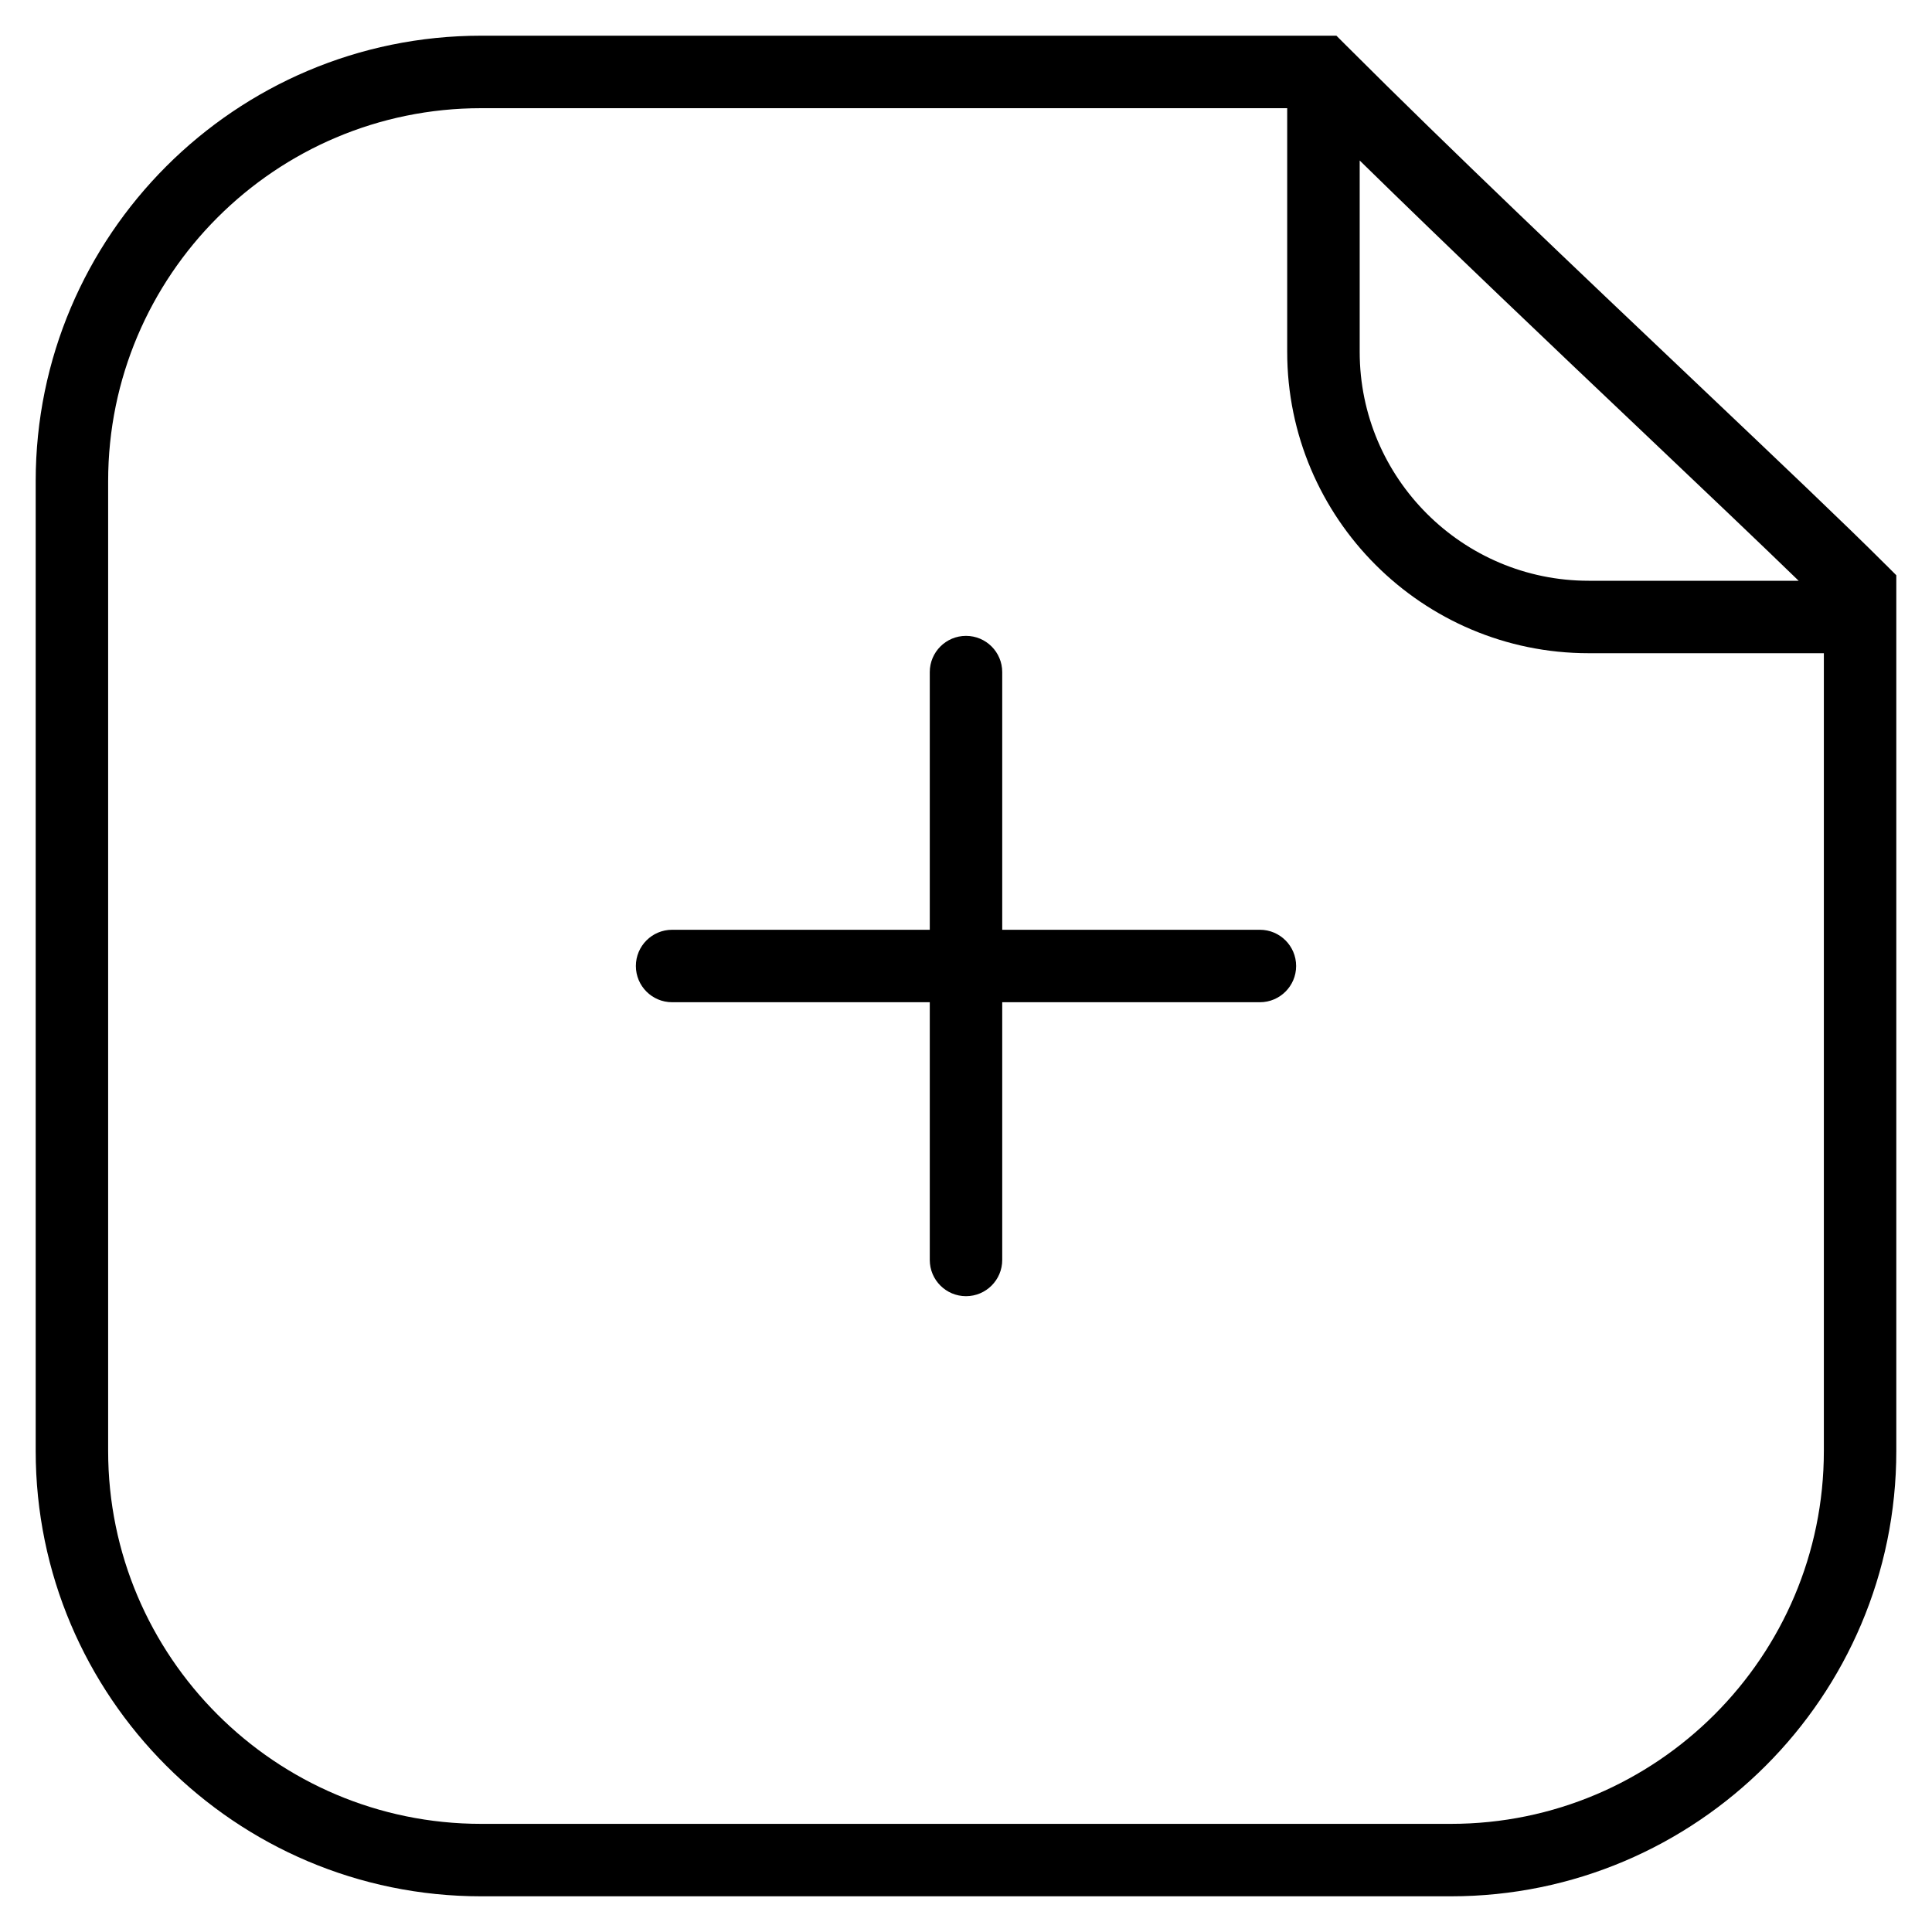
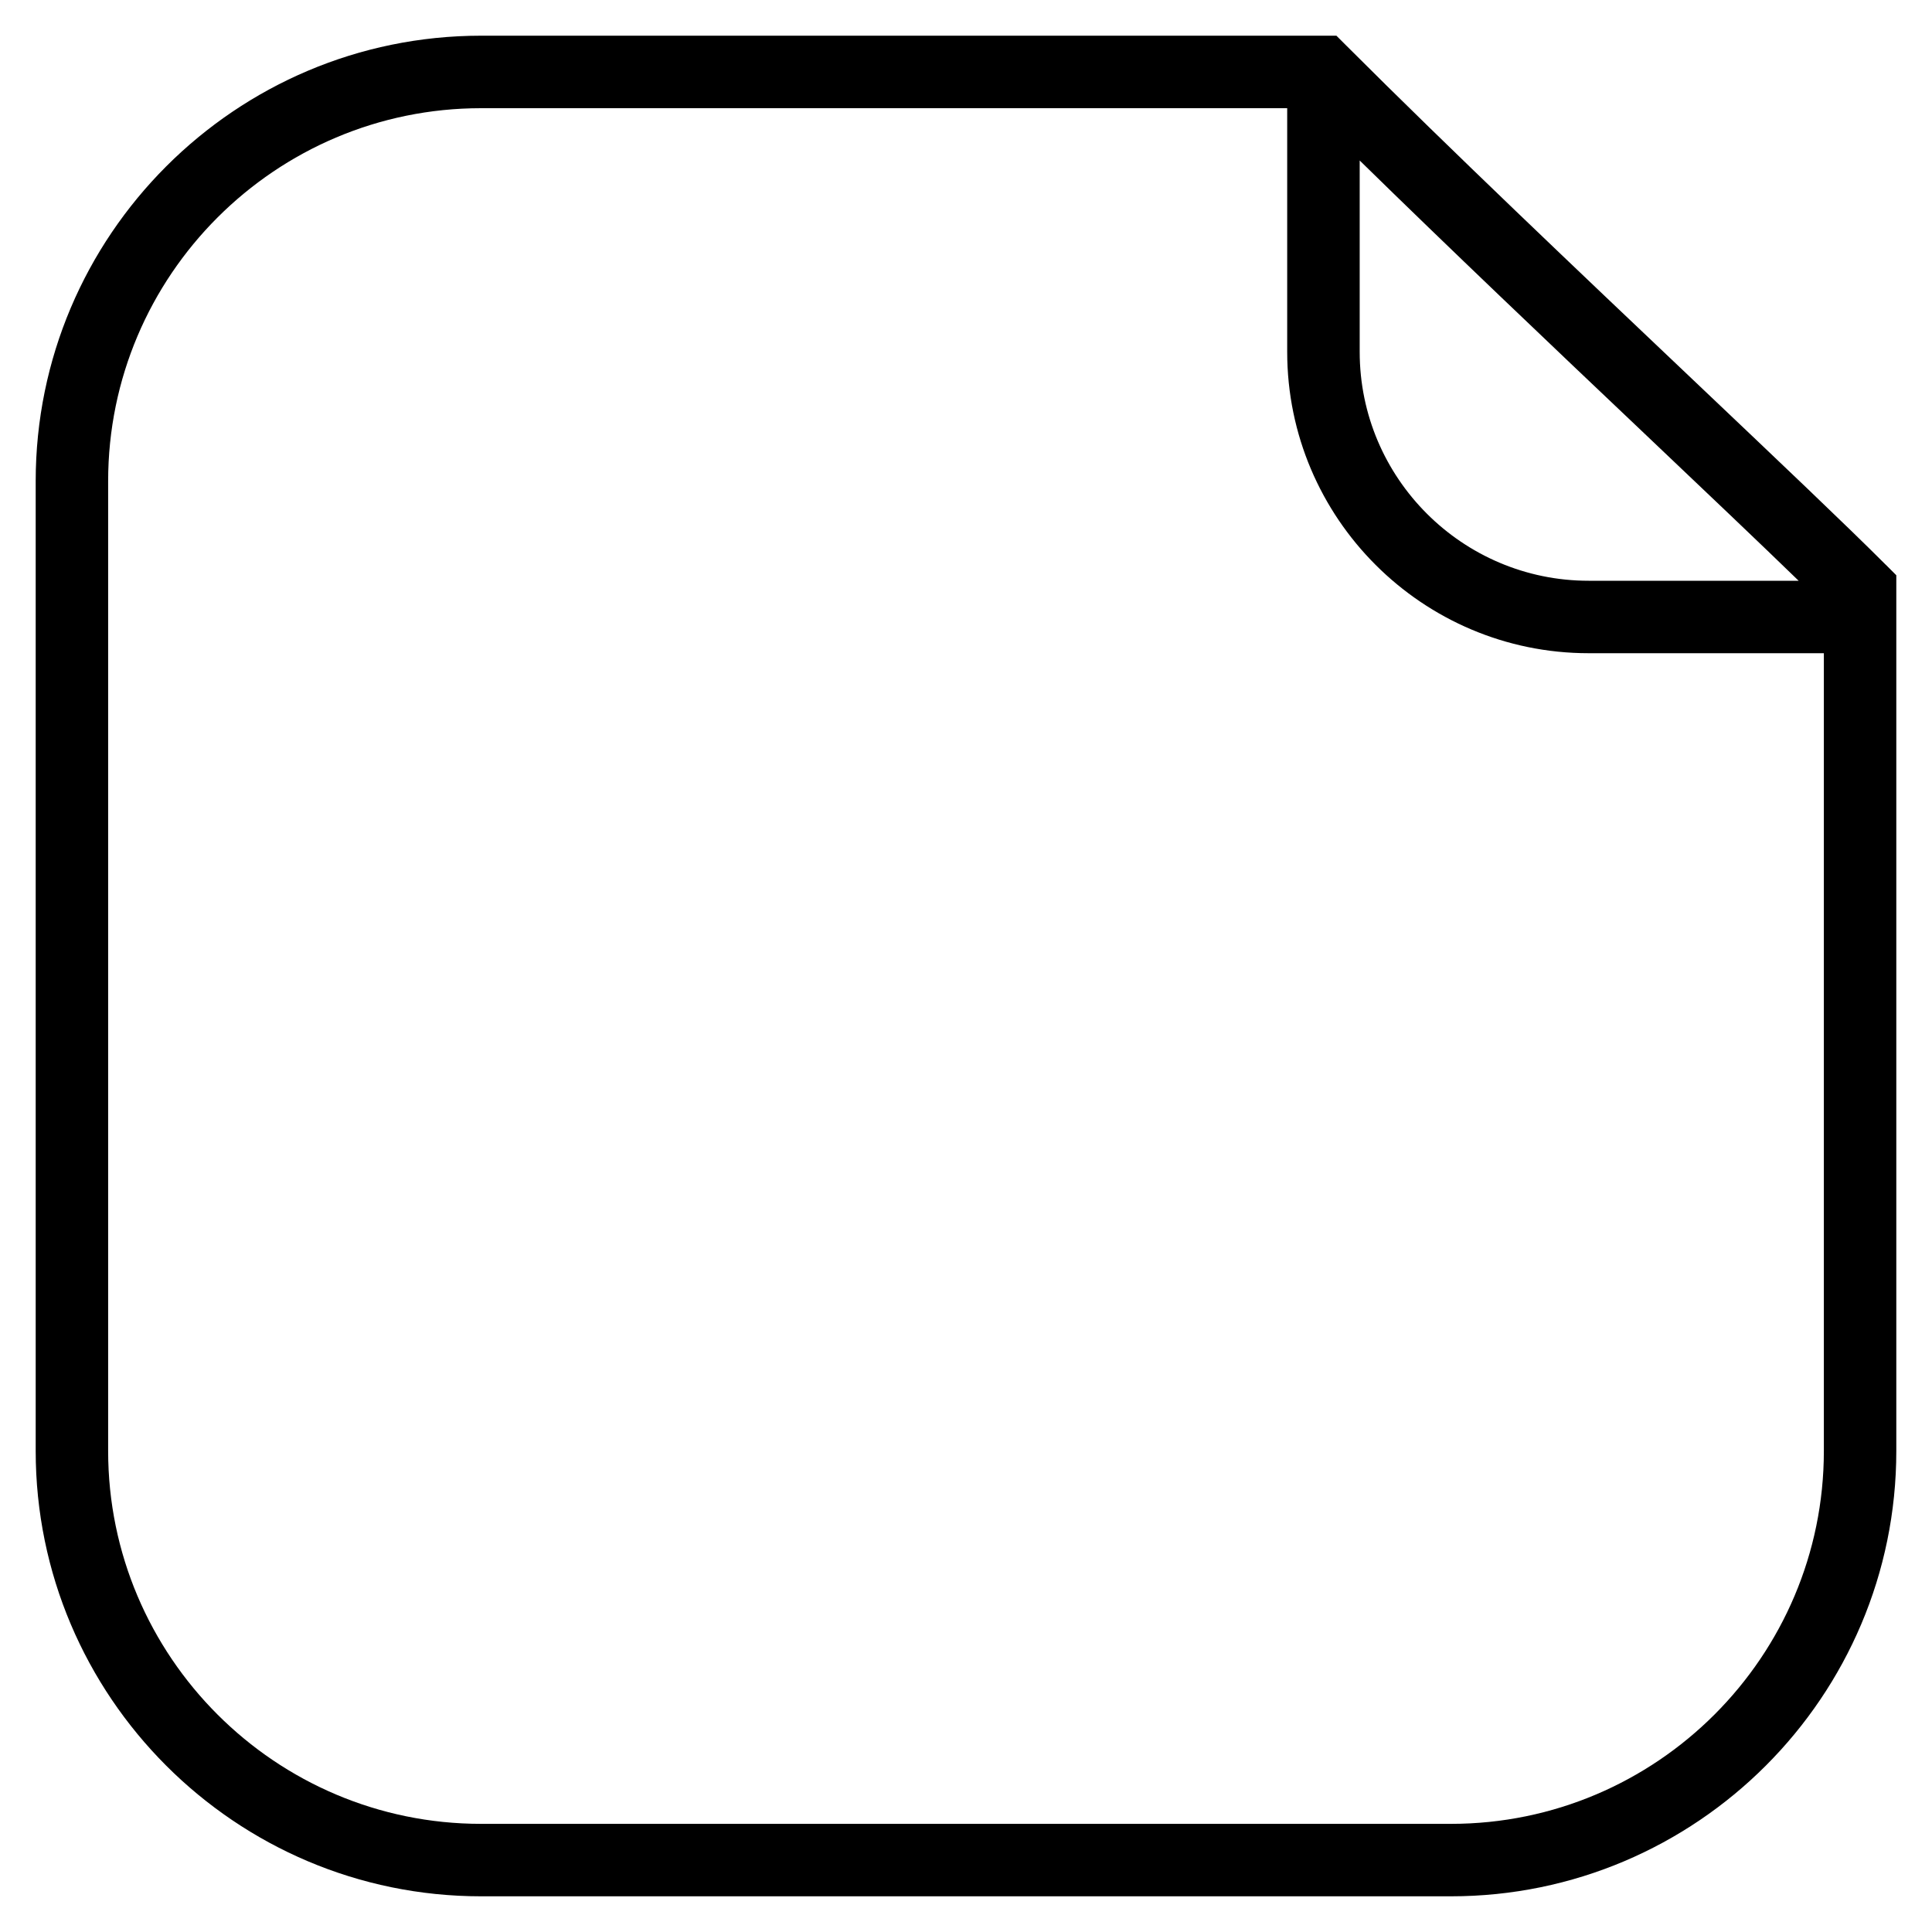
<svg xmlns="http://www.w3.org/2000/svg" id="Warstwa_1" version="1.1" viewBox="0 0 40 40">
  <path d="M39.041,11.691c-.821-.822-2.231-2.159-3.863-3.708l-.137-.13c-2.349-2.228-5.011-4.753-7.152-6.894l-.22-.22H9.96C4.875.74.739,4.876.739,9.96v20.081c0,5.084,4.136,9.22,9.221,9.22h20.081c5.084,0,9.22-4.136,9.22-9.22V11.91l-.22-.22ZM32.891,13.524h4.87v16.517c0,4.257-3.463,7.72-7.72,7.72H9.96c-4.257,0-7.721-3.463-7.721-7.72V9.96c0-4.257,3.463-7.72,7.721-7.72h16.69v5.045c0,3.44,2.799,6.239,6.24,6.239ZM32.891,12.024c-2.613,0-4.74-2.126-4.74-4.739v-3.962c1.854,1.816,3.922,3.782,5.884,5.642,1.312,1.246,2.39,2.269,3.204,3.059h-4.348Z" />
-   <path d="M26.085,19.25h-5.335v-5.335c0-.414-.336-.75-.75-.75s-.75.336-.75.75v5.335h-5.335c-.414,0-.75.336-.75.75s.336.75.75.75h5.335v5.336c0,.414.336.75.75.75s.75-.336.75-.75v-5.336h5.335c.414,0,.75-.336.75-.75s-.336-.75-.75-.75Z" />
</svg>